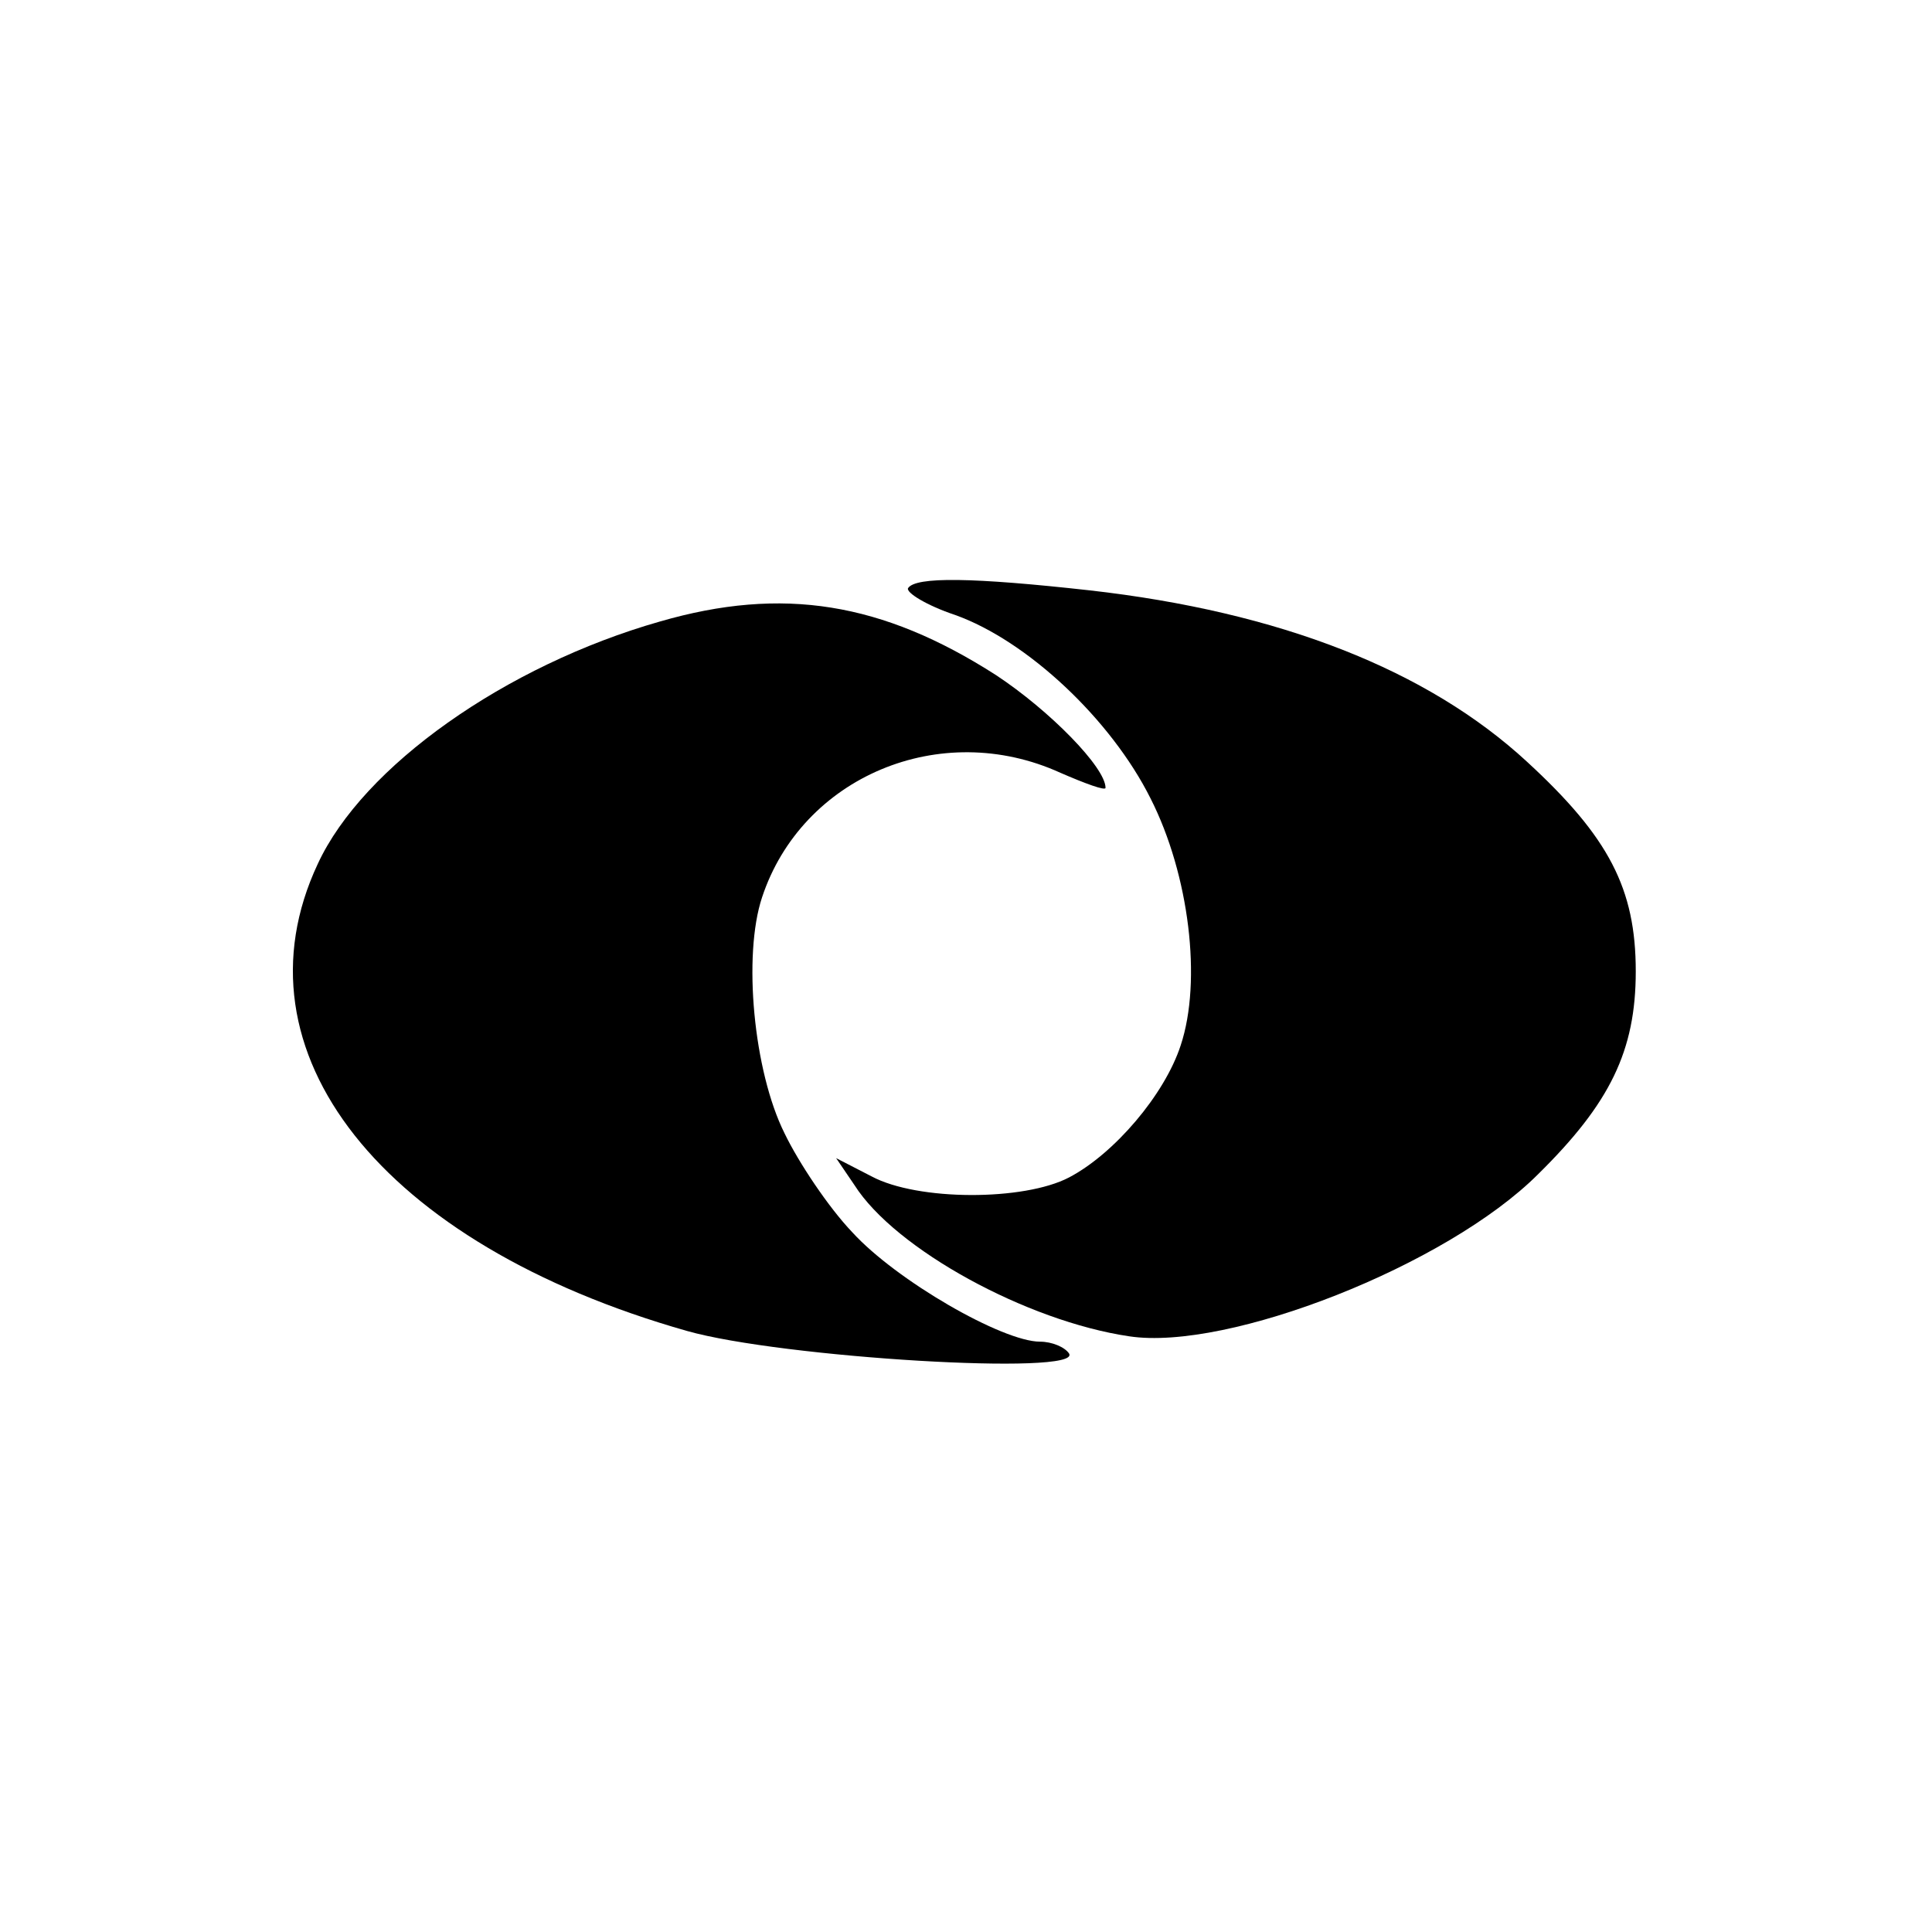
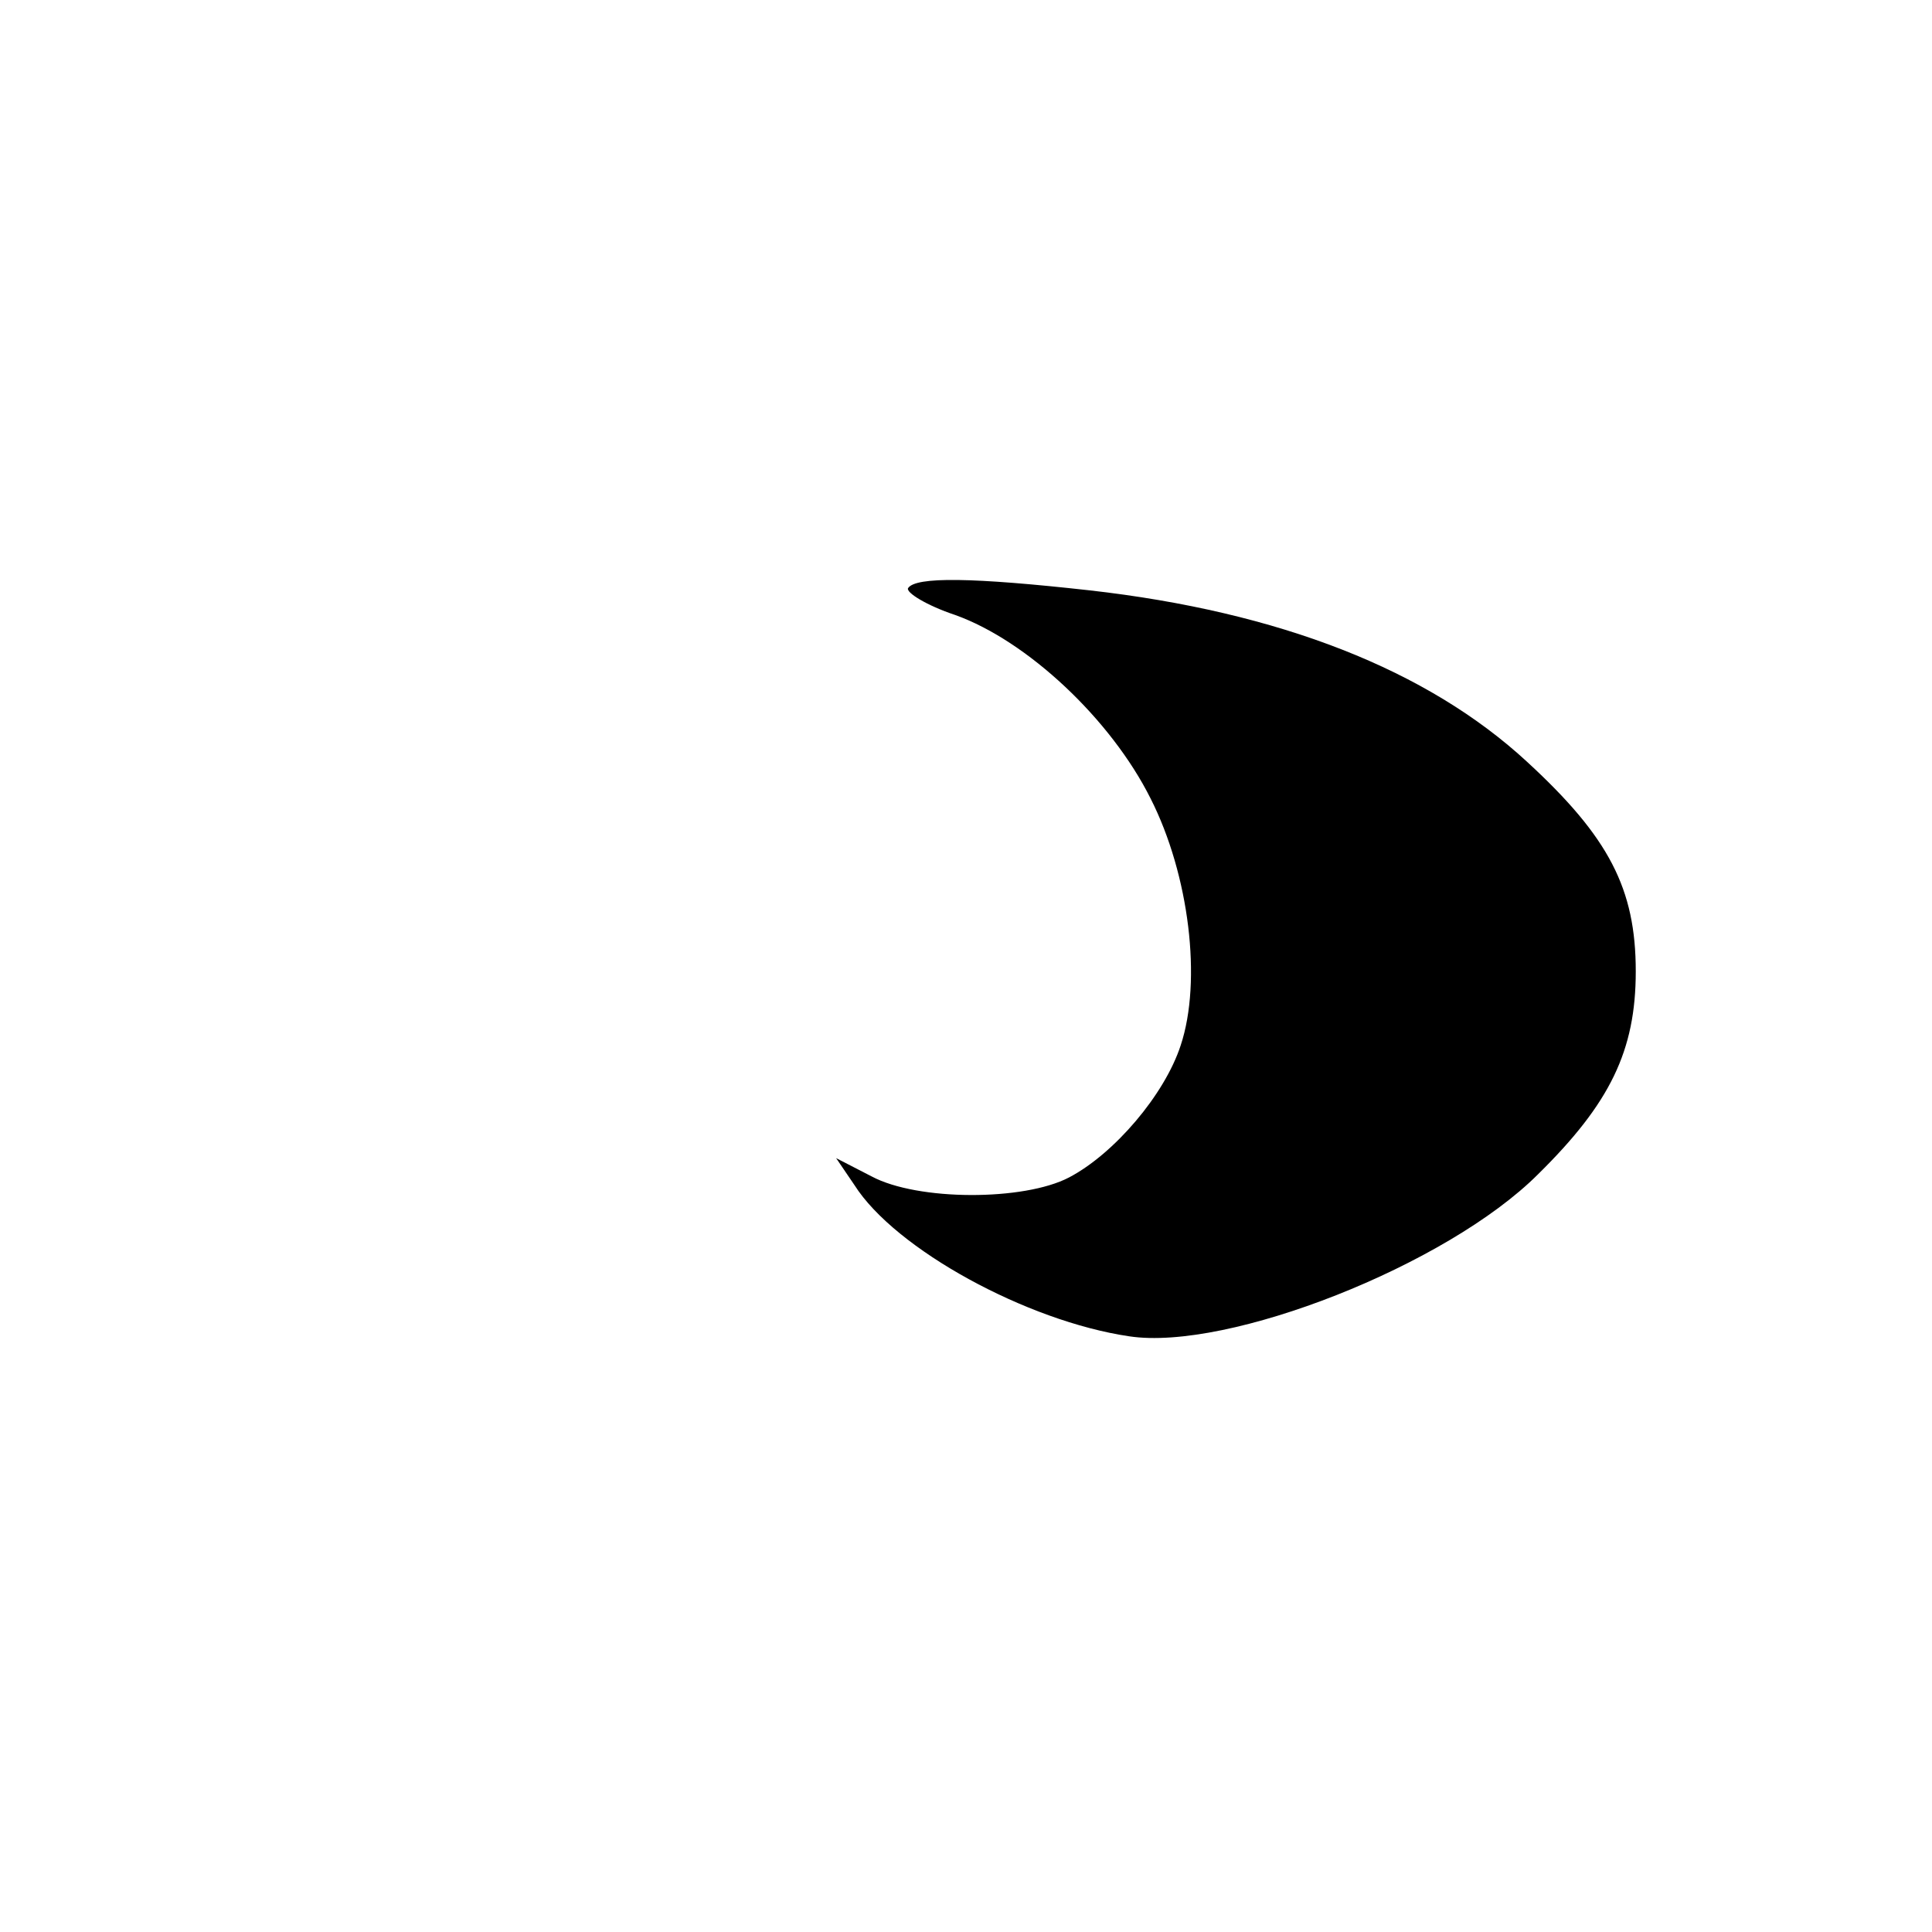
<svg xmlns="http://www.w3.org/2000/svg" version="1.0" width="180pt" height="180pt" viewBox="0 0 180 180" preserveAspectRatio="xMidYMid meet">
  <g transform="translate(0,180) scale(0.1,-0.1)" fill="#000000" stroke="none">
    <path d="M846 1252 c-2 -4 17 -16 44 -25 67 -24 145 -97 182 -171 36 -71 48 -170 28 -230 -15 -46 -62 -101 -104 -123 -42 -22 -141 -22 -184 1 l-33 17 17 -25 c38 -60 161 -127 256 -141 92 -14 296 66 381 151 67 66 91 115 91 189 0 77 -25 125 -101 195 -93 86 -231 140 -408 160 -108 12 -162 13 -169 2z" />
-     <path d="M615 1221 c-144 -41 -277 -135 -319 -226 -82 -175 59 -354 344 -435 88 -25 369 -42 356 -21 -4 6 -16 11 -27 11 -35 0 -134 57 -175 102 -22 23 -50 65 -63 92 -29 58 -39 166 -21 220 37 112 166 167 278 116 23 -10 42 -17 42 -14 0 19 -52 72 -102 105 -106 68 -199 83 -313 50z" />
  </g>
</svg>